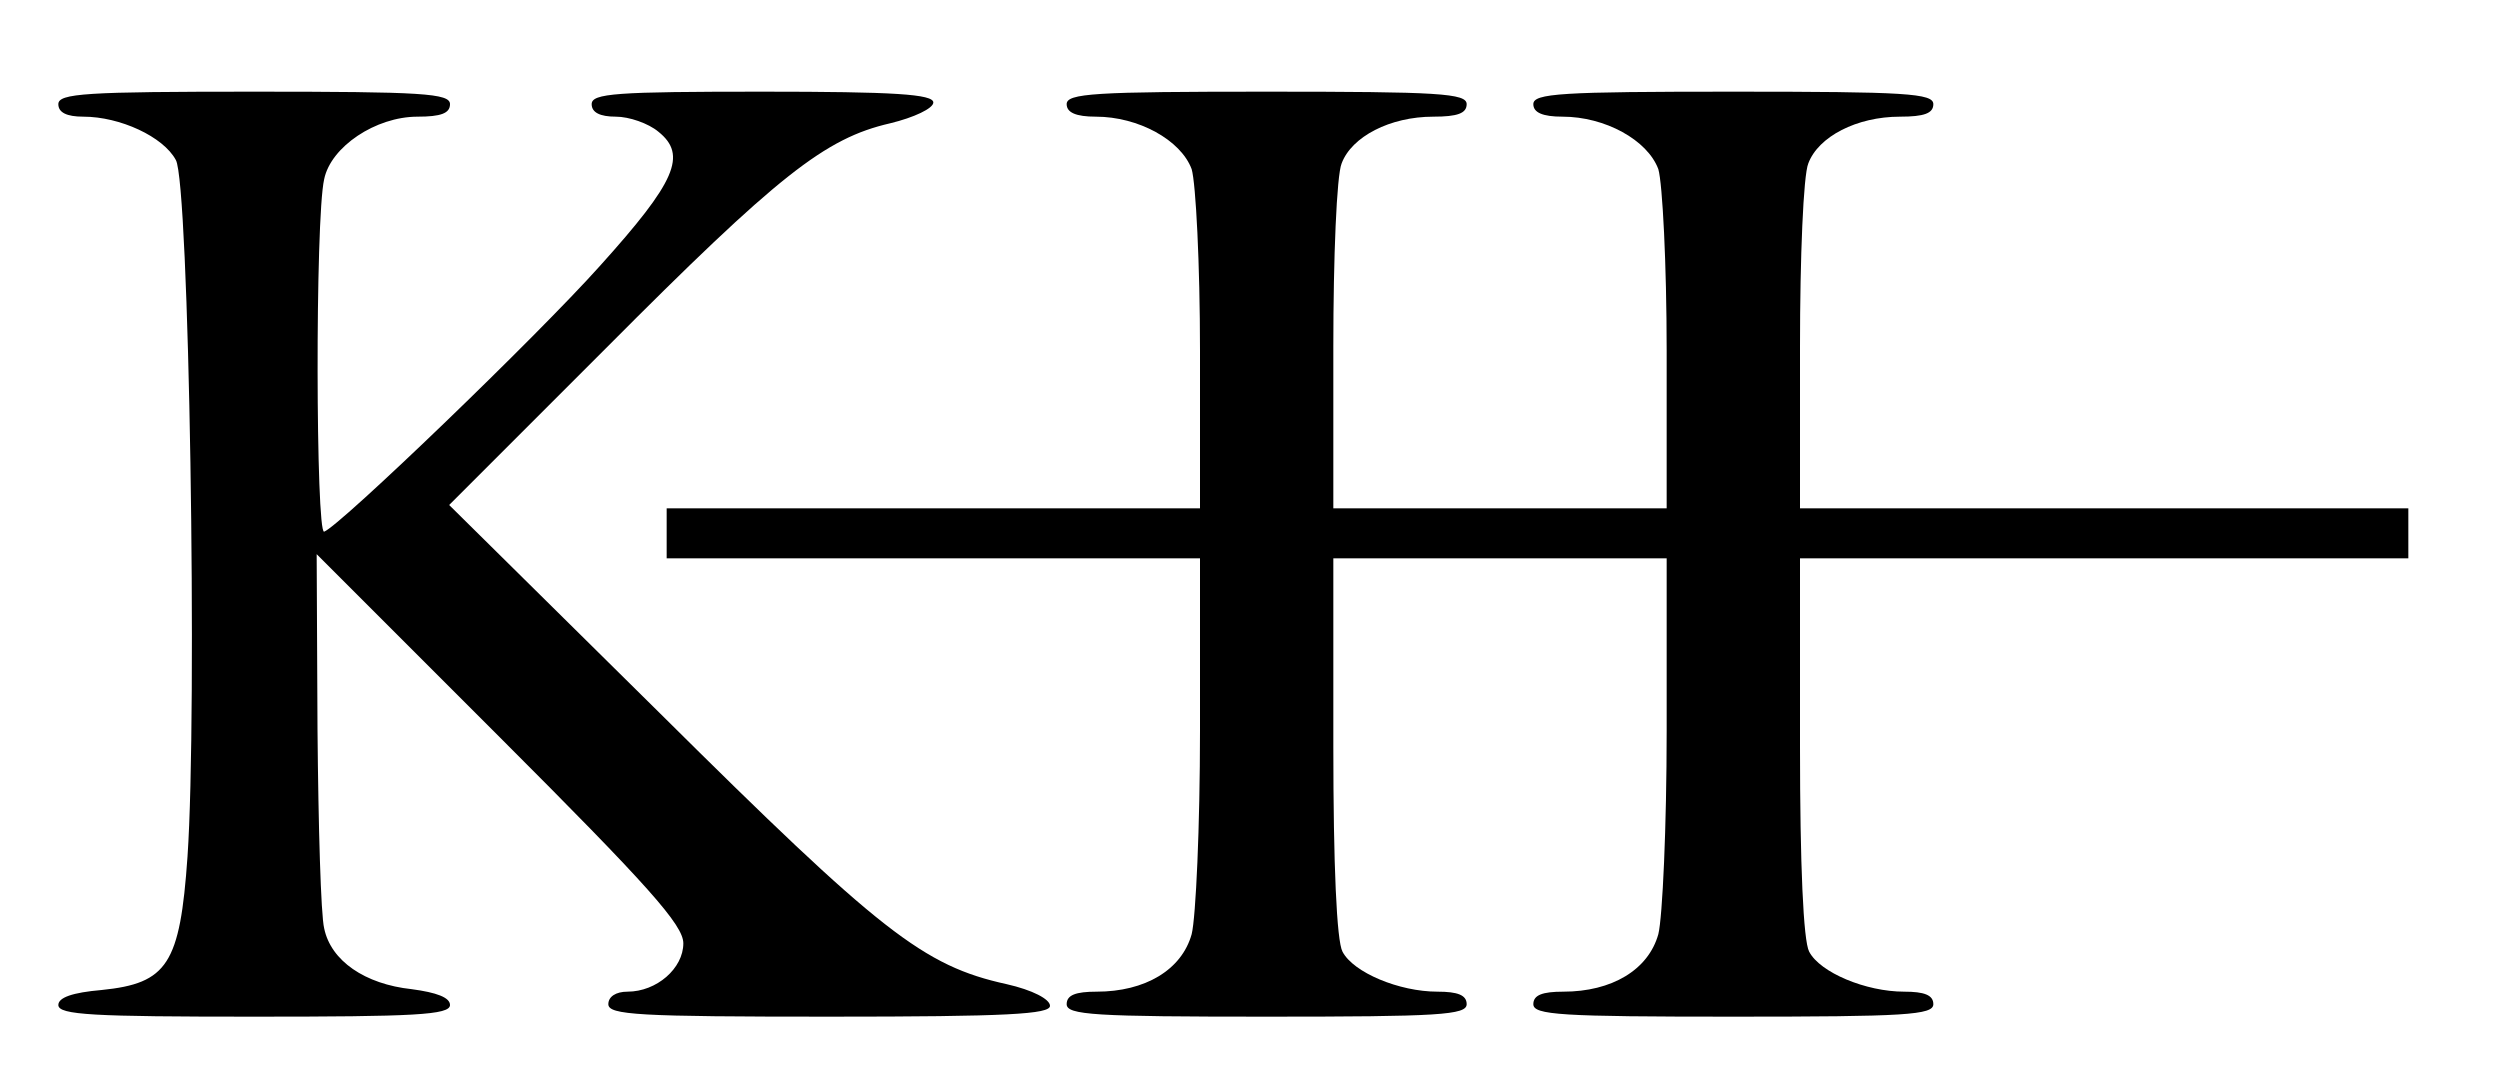
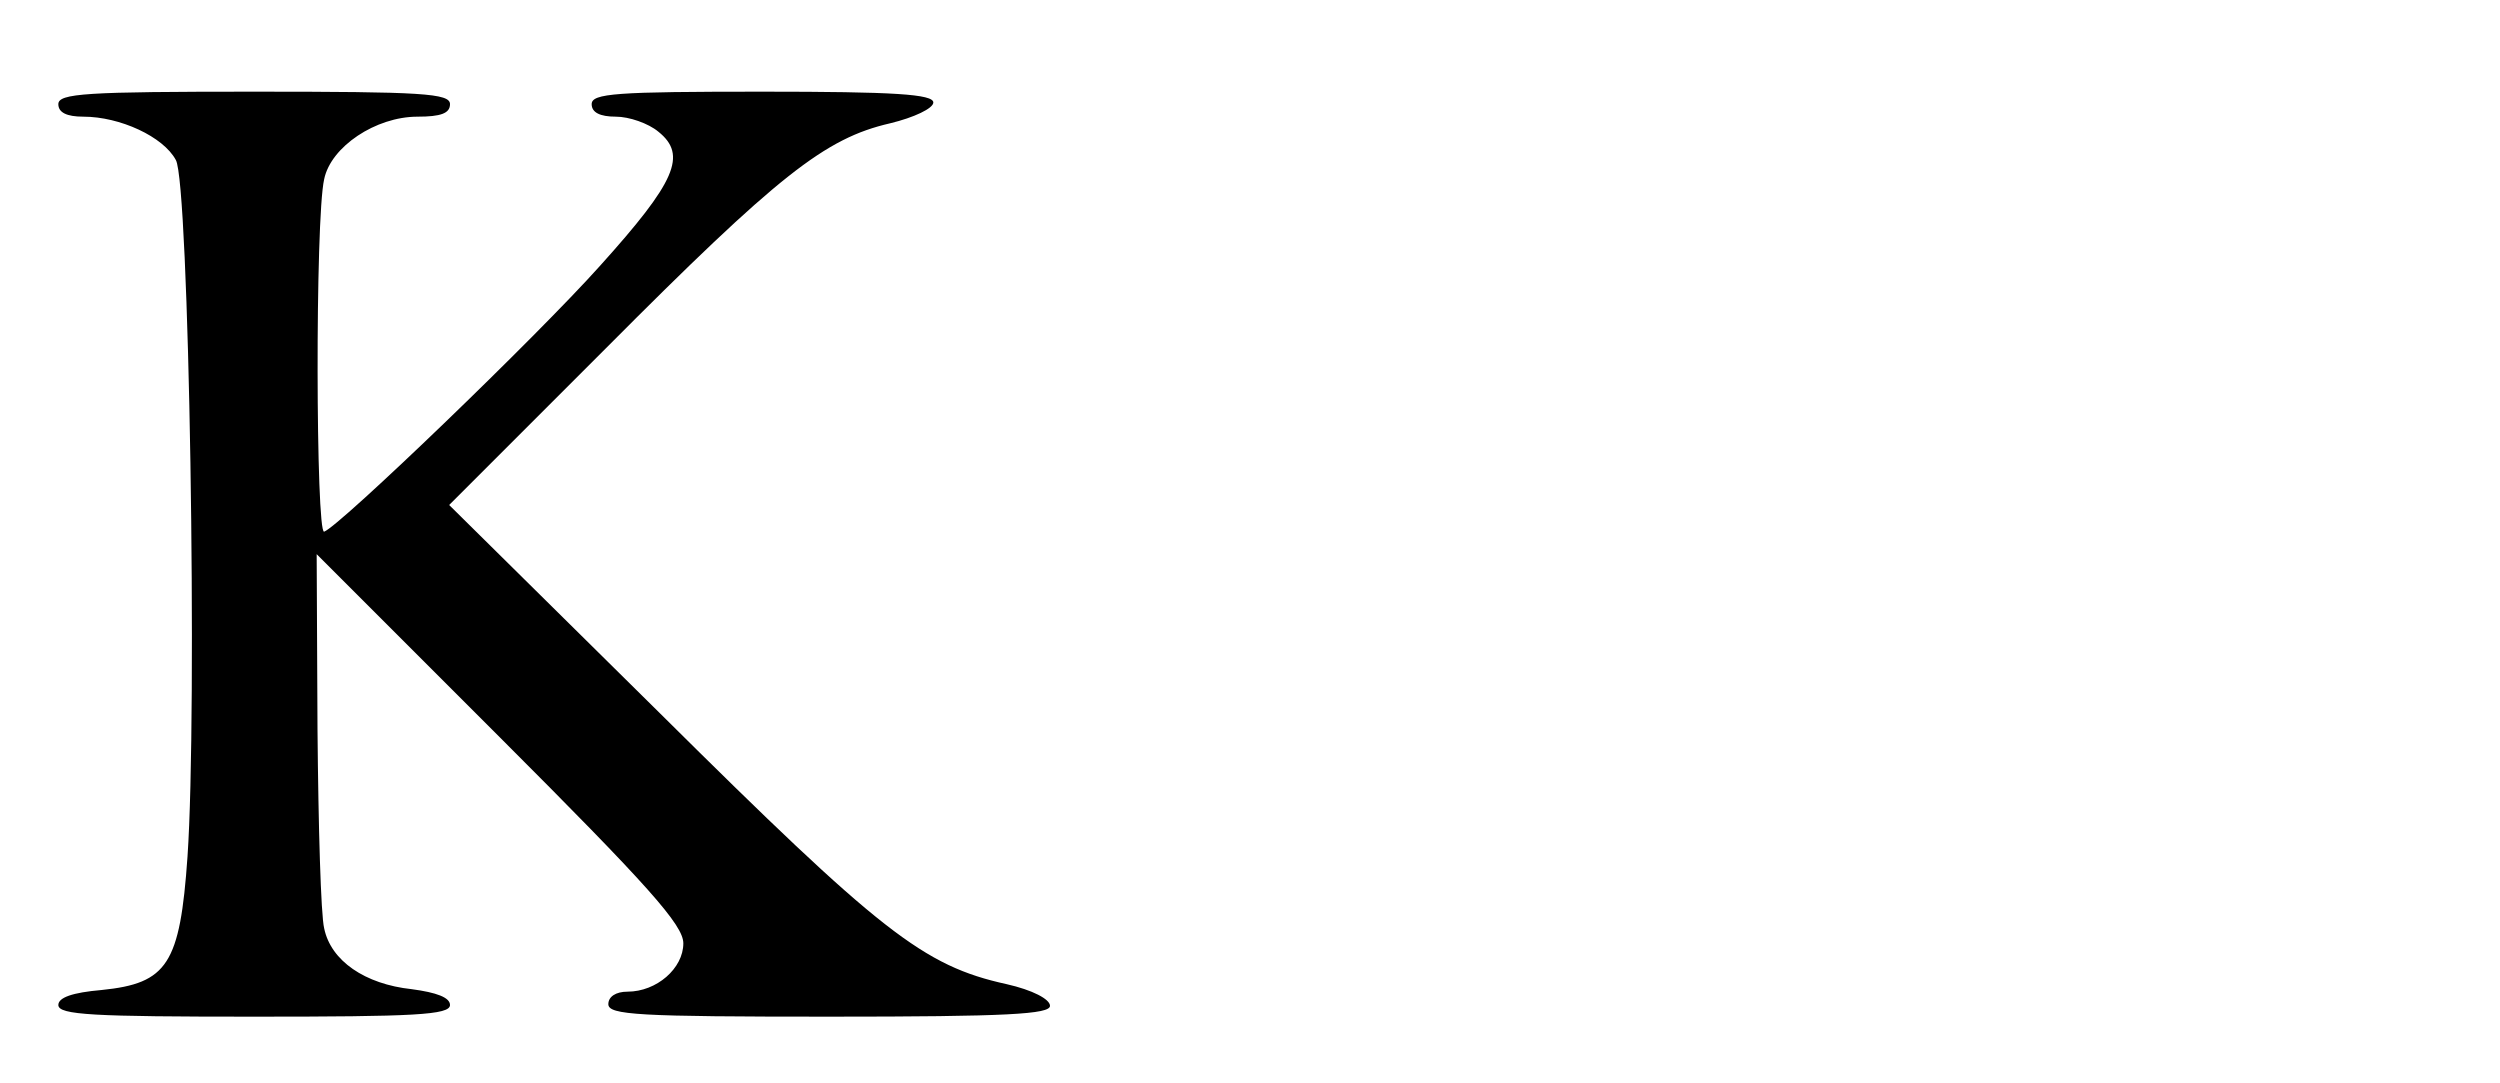
<svg xmlns="http://www.w3.org/2000/svg" version="1.0" width="300pt" height="130pt" viewBox="0 0 300 130" preserveAspectRatio="xMidYMid meet">
  <g transform="translate(0,130) scale(0.1,-0.1)" fill="#000000" stroke="none">
    <path d="M70 1175 c0 -10 10 -15 30 -15 44 0 96 -24 111 -52 16 -27 26 -661 14 -836 -9 -129 -24 -152 -103 -160 -35 -3 -52 -9 -52 -18 0 -12 42 -14 235 -14 192 0 235 2 235 14 0 9 -16 15 -46 19 -56 6 -97 34 -105 73 -4 16 -7 123 -8 239 l-1 210 220 -220 c178 -178 220 -225 220 -247 0 -30 -32 -58 -67 -58 -14 0 -23 -6 -23 -15 0 -13 36 -15 265 -15 215 0 265 3 265 13 0 8 -21 19 -52 26 -100 22 -151 62 -416 325 l-253 250 188 188 c207 208 263 252 341 270 29 7 52 18 52 25 0 10 -47 13 -205 13 -176 0 -205 -2 -205 -15 0 -10 10 -15 29 -15 16 0 39 -8 51 -18 35 -28 21 -60 -70 -161 -76 -85 -312 -312 -331 -319 -10 -4 -11 375 0 423 8 39 62 75 112 75 28 0 39 4 39 15 0 13 -33 15 -235 15 -202 0 -235 -2 -235 -15z" />
-     <path d="M1280 1175 c0 -10 11 -15 35 -15 51 0 102 -28 115 -63 5 -17 10 -114 10 -218 l0 -189 -320 0 -320 0 0 -30 0 -30 320 0 320 0 0 -207 c0 -115 -5 -224 -10 -244 -12 -43 -56 -69 -114 -69 -25 0 -36 -4 -36 -15 0 -13 33 -15 240 -15 207 0 240 2 240 15 0 11 -11 15 -35 15 -46 0 -101 23 -114 48 -7 13 -11 104 -11 246 l0 226 200 0 200 0 0 -207 c0 -115 -5 -224 -10 -244 -12 -43 -56 -69 -114 -69 -25 0 -36 -4 -36 -15 0 -13 33 -15 240 -15 207 0 240 2 240 15 0 11 -11 15 -35 15 -46 0 -101 23 -114 48 -7 13 -11 104 -11 246 l0 226 365 0 365 0 0 30 0 30 -365 0 -365 0 0 194 c0 107 4 206 10 220 12 32 58 56 110 56 29 0 40 4 40 15 0 13 -33 15 -240 15 -207 0 -240 -2 -240 -15 0 -10 11 -15 35 -15 51 0 102 -28 115 -63 5 -17 10 -114 10 -218 l0 -189 -200 0 -200 0 0 194 c0 107 4 206 10 220 12 32 58 56 110 56 29 0 40 4 40 15 0 13 -33 15 -240 15 -207 0 -240 -2 -240 -15z" />
  </g>
</svg>